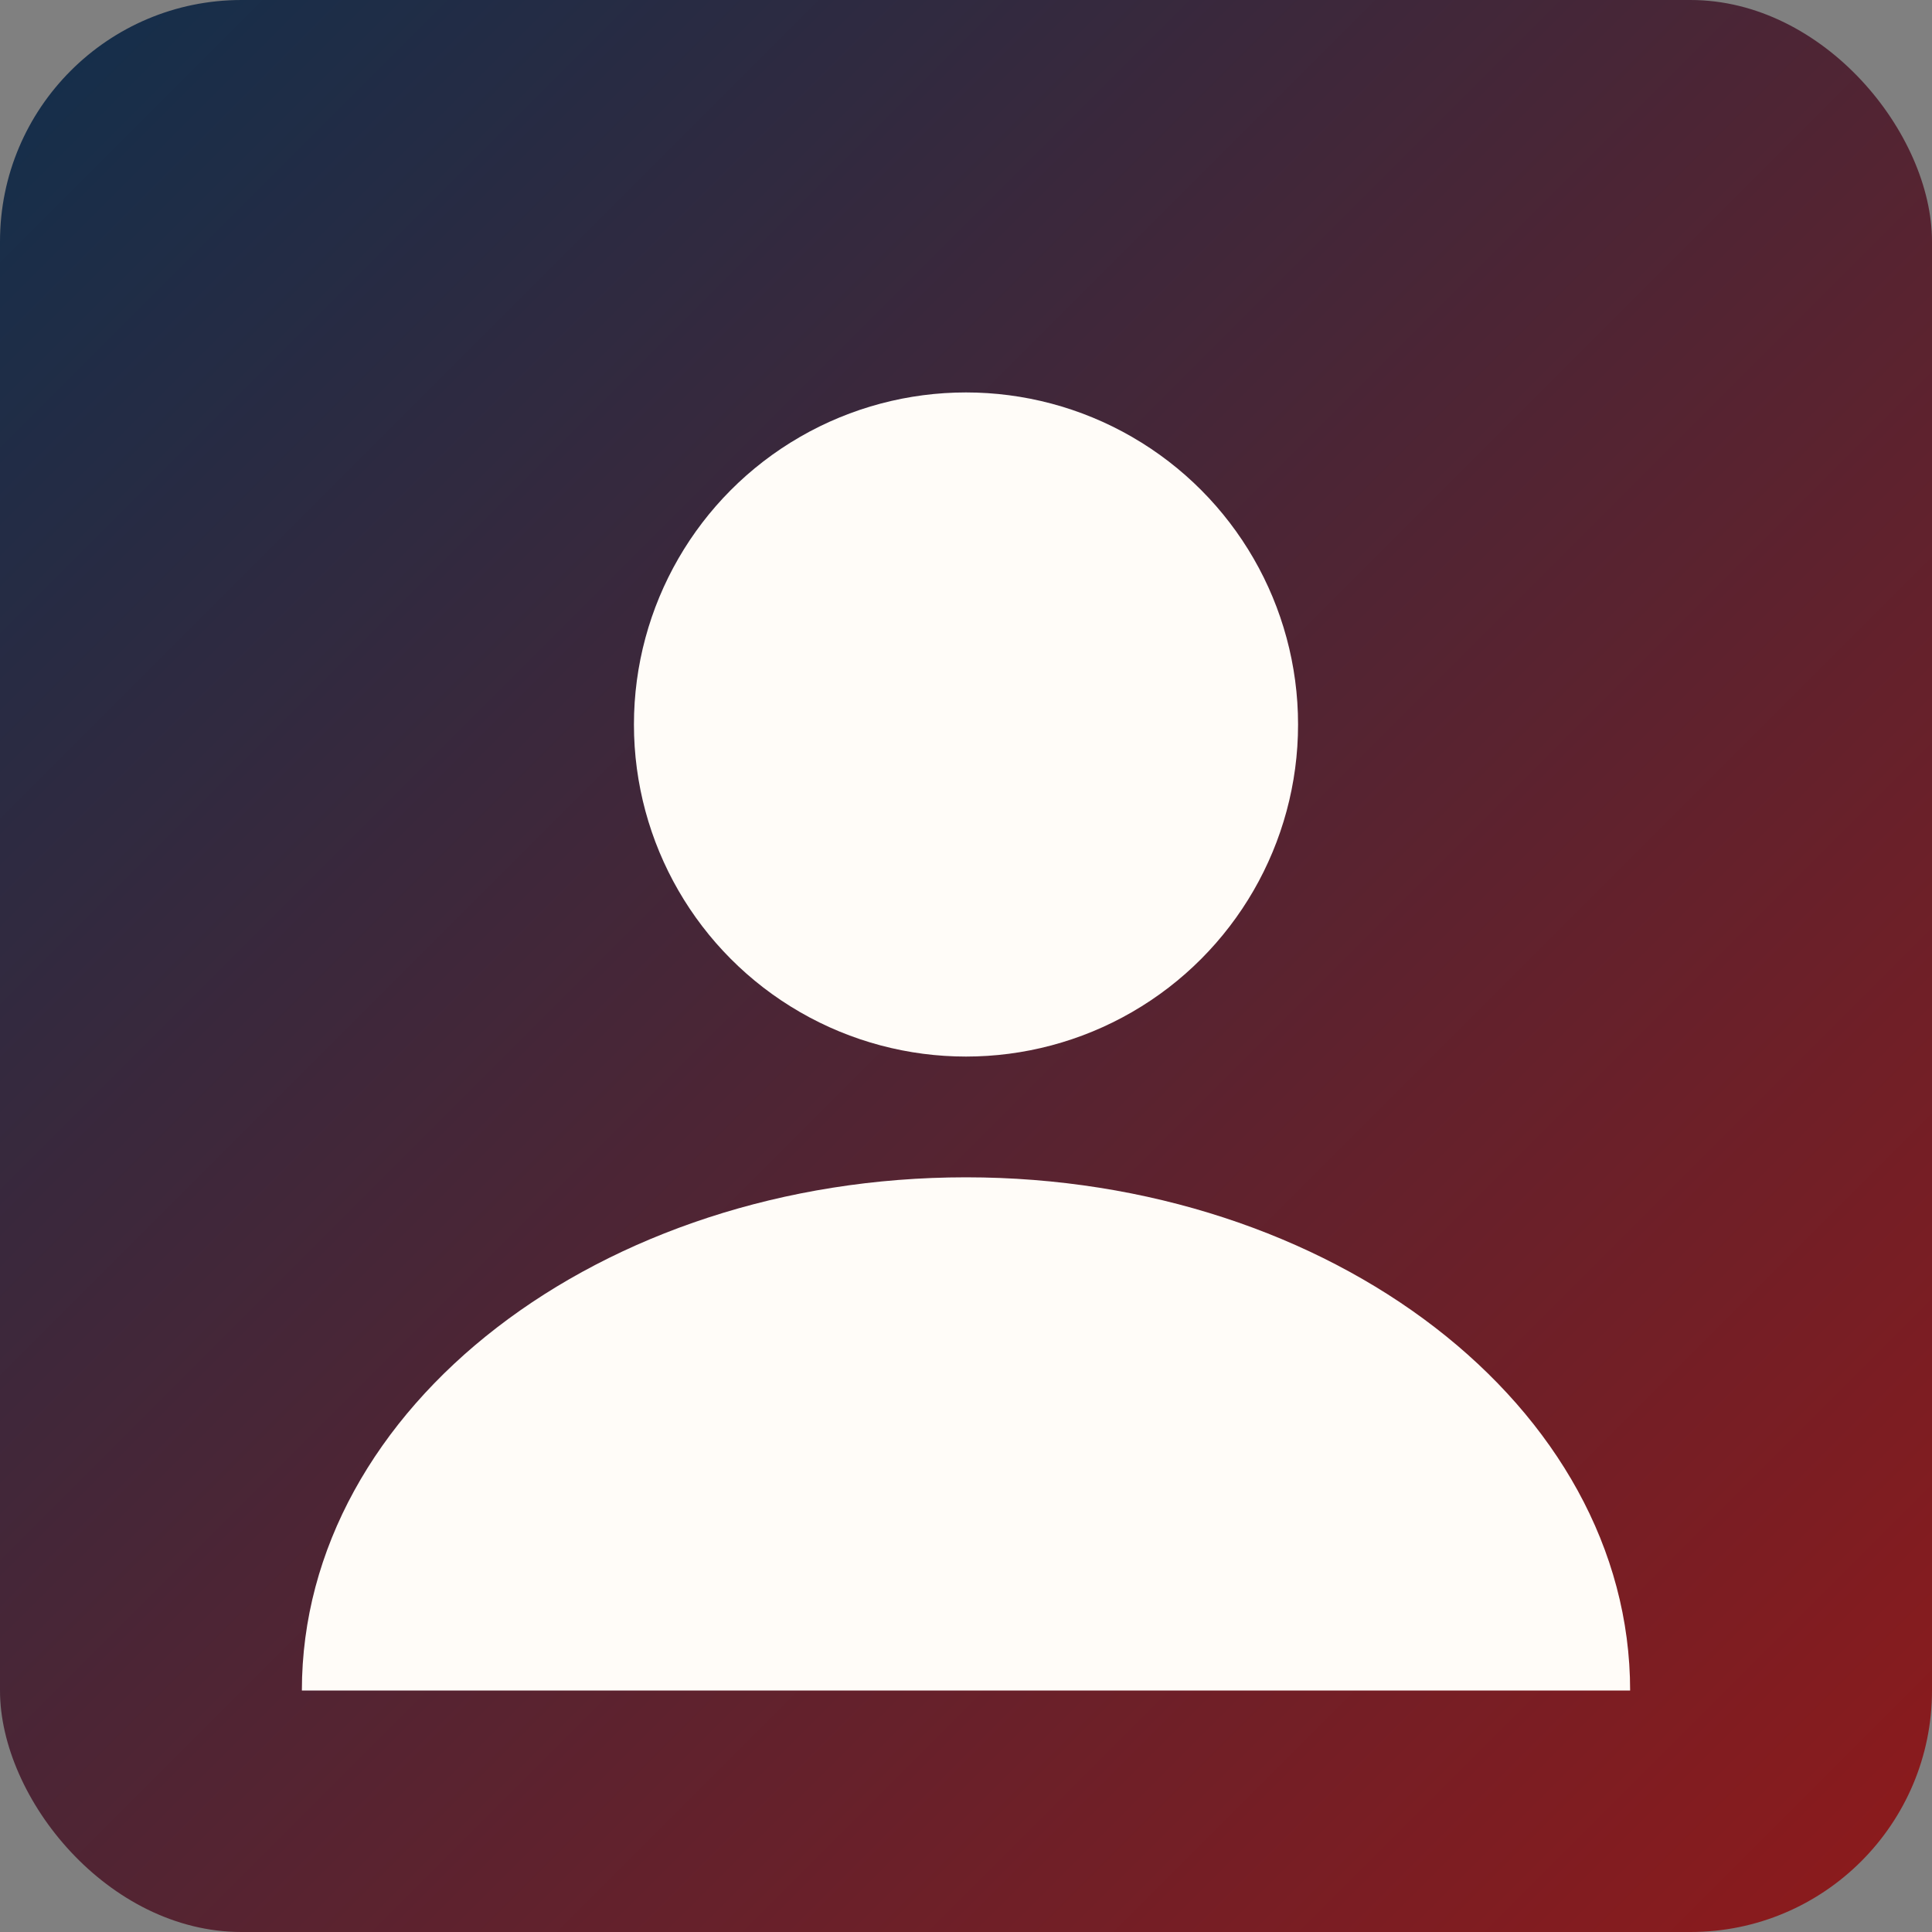
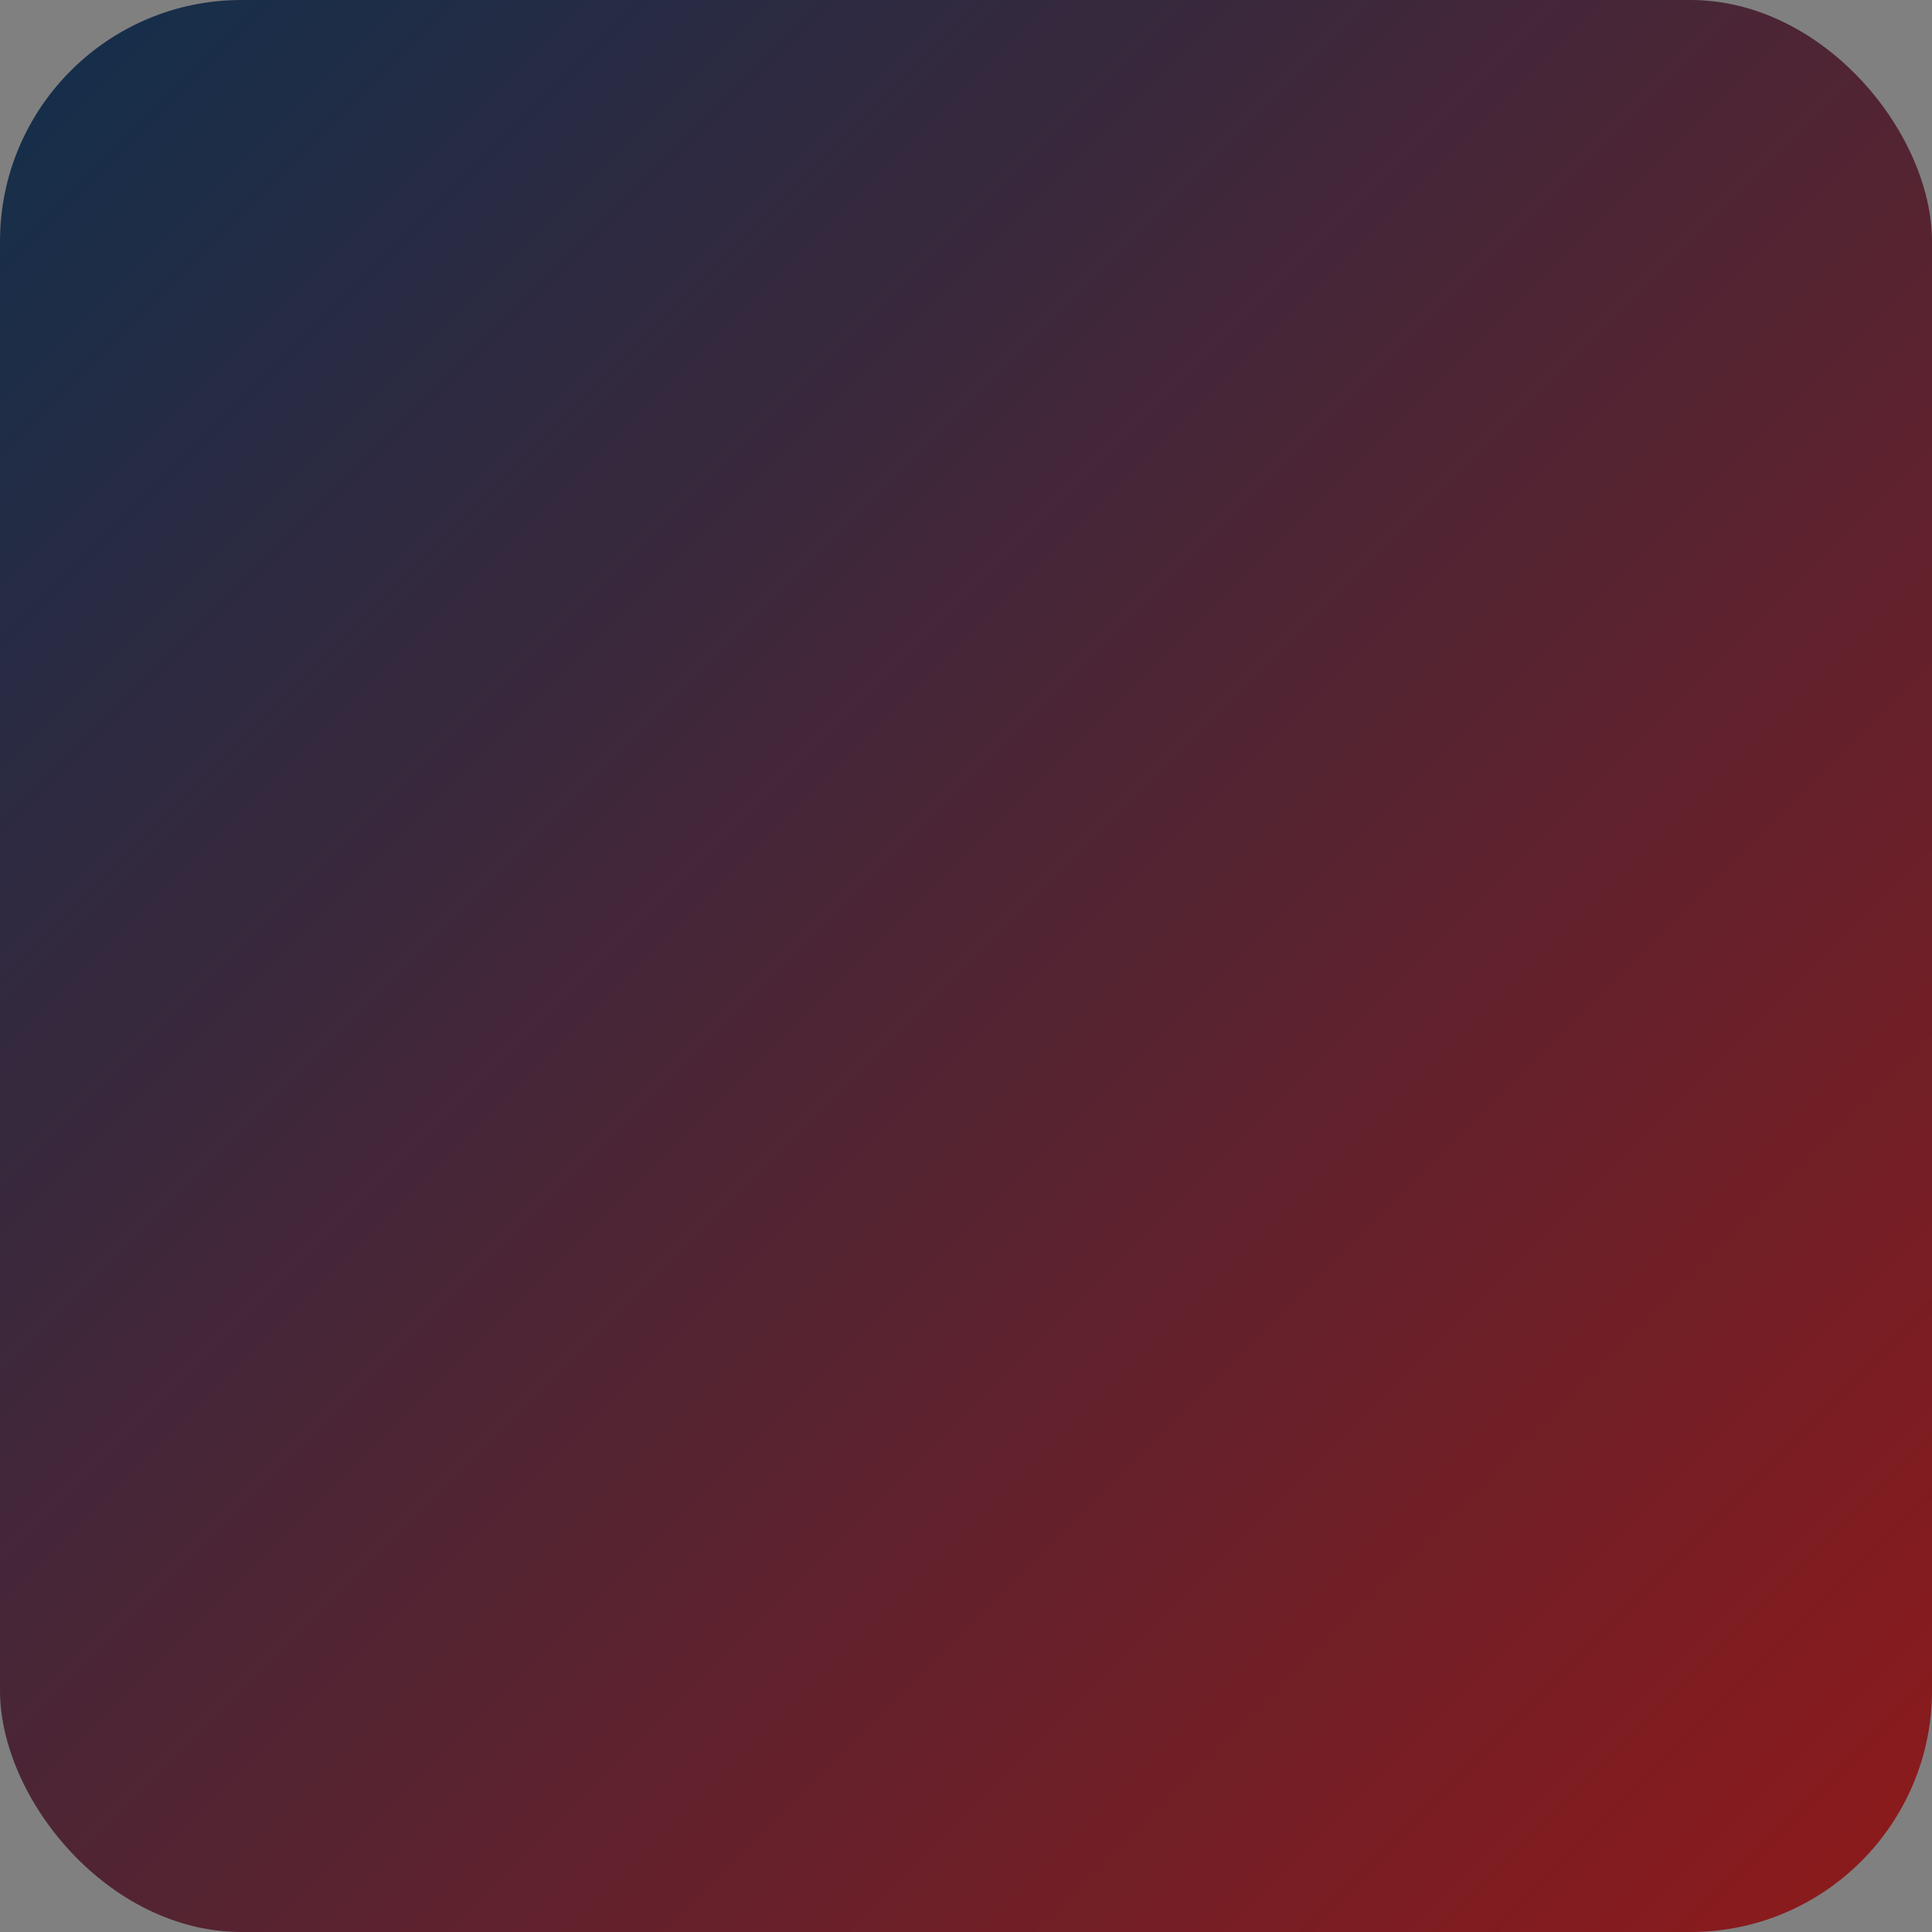
<svg xmlns="http://www.w3.org/2000/svg" viewBox="0 0 128 128" width="128" height="128" role="img" aria-label="Avatar">
  <rect x="0" y="0" width="128" height="128" fill="#808080" stroke="none" />
  <defs>
    <linearGradient id="g" x1="0" y1="0" x2="1" y2="1">
      <stop offset="0%" stop-color="#112F4C" />
      <stop offset="100%" stop-color="#8F1A1B" />
    </linearGradient>
  </defs>
  <rect x="0" y="0" width="128" height="128" rx="16" fill="url(#g)" />
-   <circle cx="64" cy="48" r="22" fill="#FFFCF8" />
-   <path d="M20 112c0-18.8 19.8-34 44-34s44 15.2 44 34" fill="#FFFCF8" />
</svg>